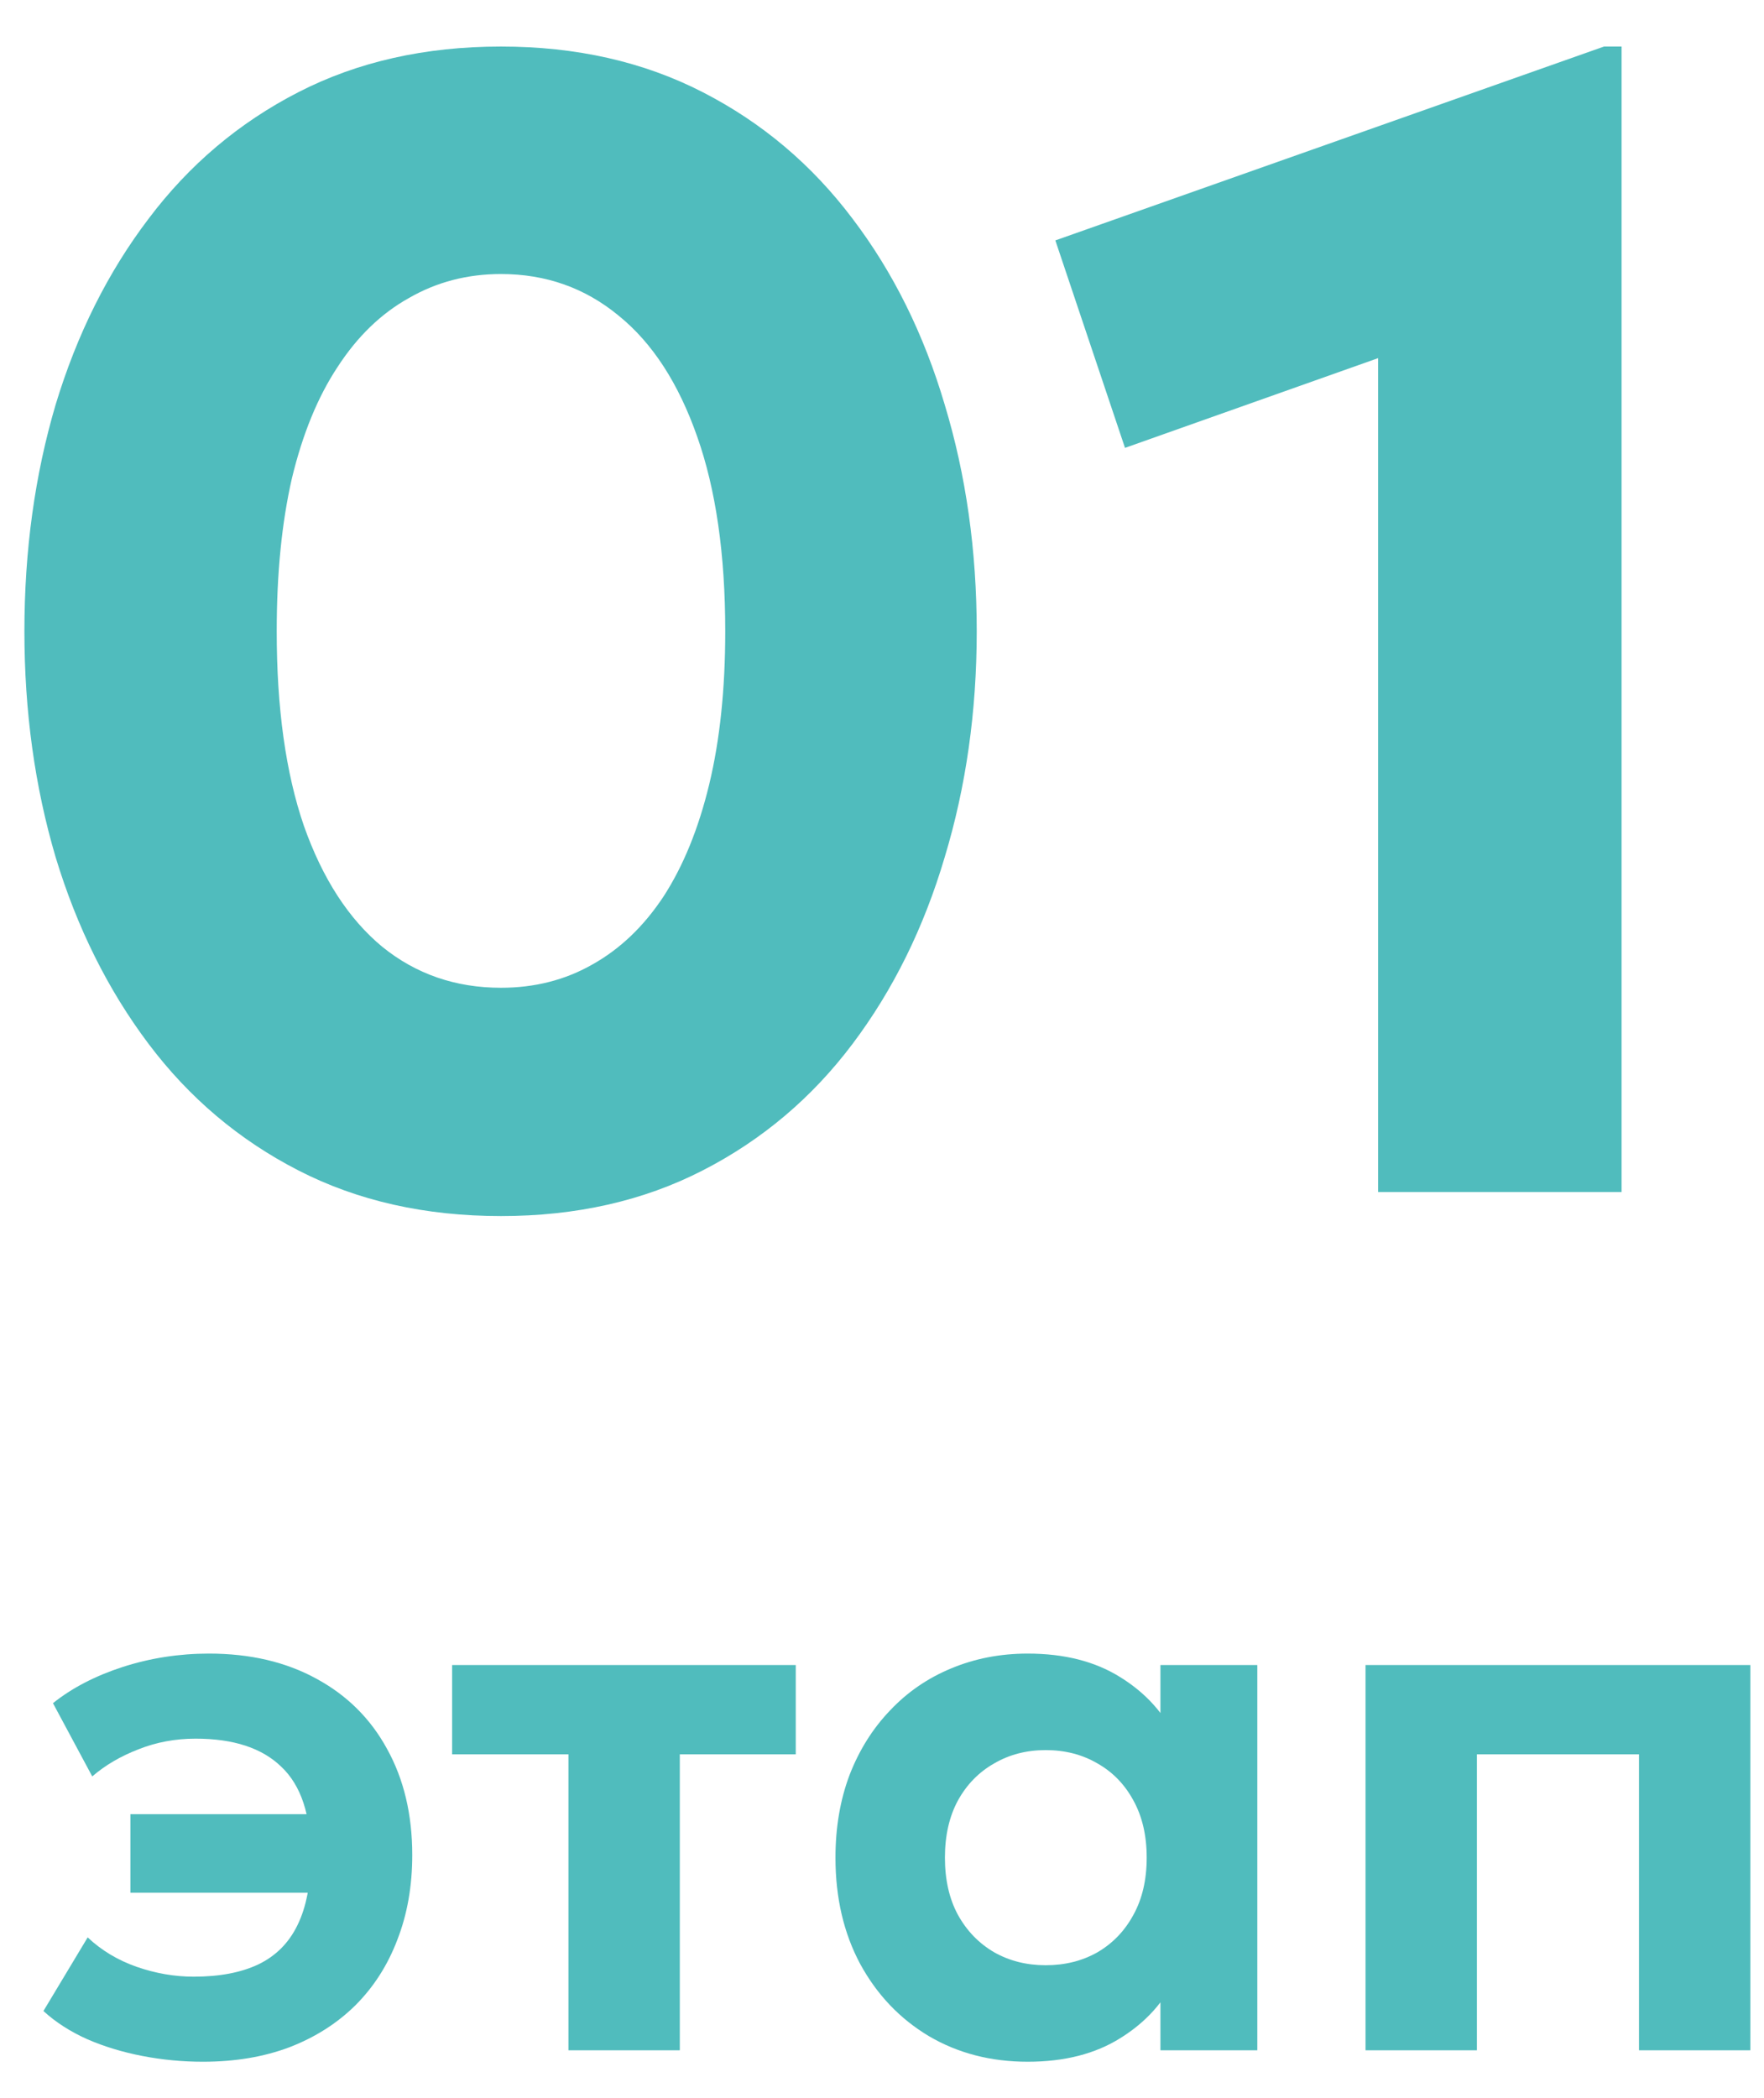
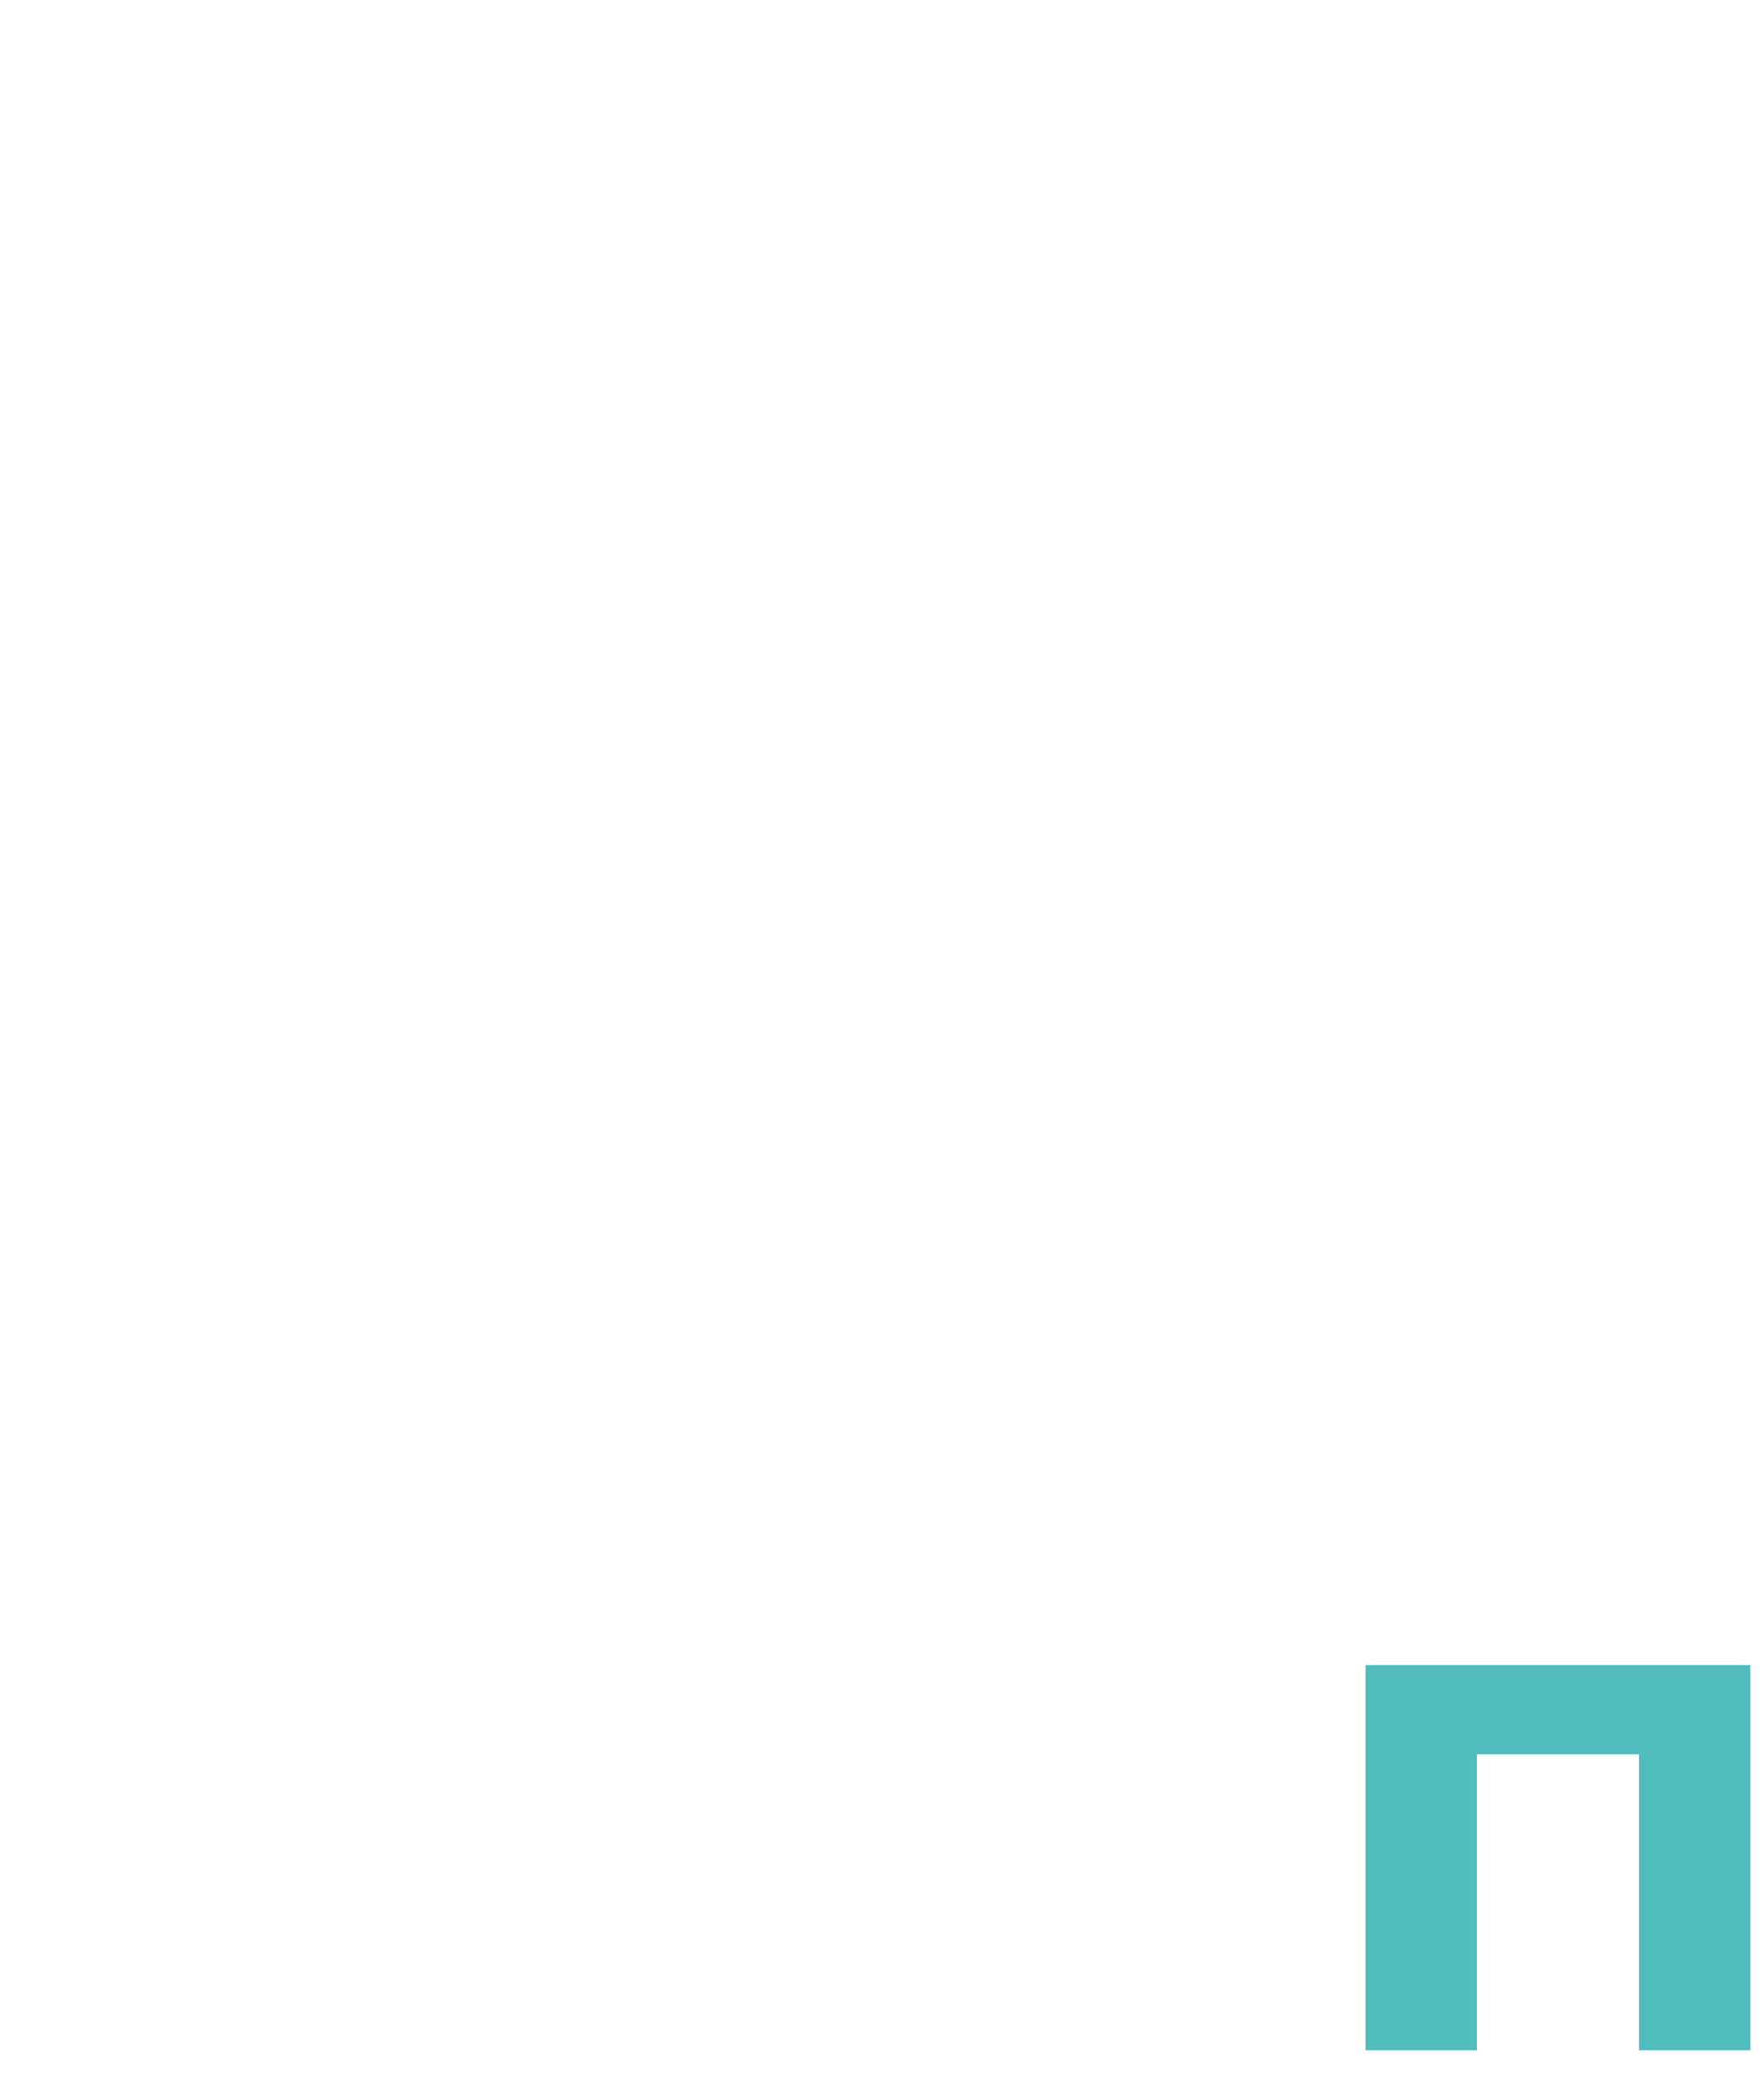
<svg xmlns="http://www.w3.org/2000/svg" width="37" height="44" viewBox="0 0 37 44" fill="none">
-   <path d="M10.508 25.504C8.917 25.504 7.501 25.185 6.257 24.546C5.014 23.908 3.967 23.023 3.116 21.892C2.265 20.761 1.615 19.456 1.167 17.978C0.73 16.499 0.512 14.92 0.512 13.24C0.512 11.549 0.73 9.964 1.167 8.486C1.615 7.007 2.265 5.708 3.116 4.588C3.967 3.457 5.014 2.572 6.257 1.934C7.501 1.295 8.917 0.976 10.508 0.976C12.087 0.976 13.498 1.295 14.741 1.934C15.985 2.572 17.032 3.457 17.883 4.588C18.734 5.708 19.378 7.007 19.815 8.486C20.263 9.964 20.487 11.549 20.487 13.24C20.487 14.92 20.263 16.499 19.815 17.978C19.378 19.456 18.734 20.761 17.883 21.892C17.032 23.023 15.985 23.908 14.741 24.546C13.498 25.185 12.087 25.504 10.508 25.504ZM10.508 20.716C11.213 20.716 11.852 20.554 12.423 20.229C13.005 19.904 13.504 19.428 13.918 18.801C14.332 18.162 14.652 17.378 14.876 16.449C15.1 15.519 15.212 14.45 15.212 13.24C15.212 11.627 15.016 10.266 14.624 9.158C14.232 8.038 13.683 7.192 12.977 6.621C12.272 6.038 11.448 5.747 10.508 5.747C9.802 5.747 9.158 5.915 8.576 6.251C7.993 6.576 7.495 7.058 7.081 7.696C6.666 8.323 6.347 9.102 6.123 10.031C5.91 10.961 5.804 12.03 5.804 13.24C5.804 14.853 5.994 16.214 6.375 17.322C6.767 18.431 7.316 19.277 8.021 19.859C8.727 20.43 9.556 20.716 10.508 20.716Z" fill="#50BCBD" />
-   <path d="M28.906 25V7.511L23.597 9.393L22.136 5.042L33.644 0.976H34.013V25H28.906Z" fill="#50BCBD" />
-   <path d="M4.255 43.24C3.829 43.24 3.407 43.2 2.991 43.12C2.575 43.04 2.189 42.923 1.831 42.768C1.474 42.608 1.167 42.411 0.911 42.176L1.839 40.632C2.127 40.904 2.469 41.109 2.863 41.248C3.263 41.387 3.663 41.456 4.063 41.456C4.602 41.456 5.053 41.371 5.415 41.2C5.783 41.024 6.058 40.749 6.239 40.376C6.426 39.997 6.519 39.509 6.519 38.912C6.519 38.064 6.314 37.445 5.903 37.056C5.498 36.661 4.898 36.464 4.103 36.464C3.677 36.464 3.277 36.539 2.903 36.688C2.53 36.832 2.207 37.021 1.935 37.256L1.111 35.72C1.511 35.4 1.999 35.147 2.575 34.96C3.157 34.773 3.759 34.68 4.383 34.68C5.247 34.68 5.999 34.856 6.639 35.208C7.279 35.555 7.773 36.045 8.119 36.68C8.471 37.315 8.647 38.056 8.647 38.904C8.647 39.555 8.543 40.147 8.335 40.68C8.133 41.213 7.839 41.672 7.455 42.056C7.071 42.435 6.61 42.728 6.071 42.936C5.533 43.139 4.927 43.24 4.255 43.24ZM2.735 39.696V38.048H7.231V39.696H2.735Z" fill="#50BCBD" />
-   <path d="M11.923 43V36.792H9.483V34.92H16.691V36.792H14.259V43H11.923Z" fill="#50BCBD" />
-   <path d="M21.556 43.24C20.783 43.24 20.093 43.061 19.485 42.704C18.877 42.341 18.396 41.837 18.044 41.192C17.698 40.547 17.524 39.803 17.524 38.96C17.524 38.325 17.623 37.747 17.82 37.224C18.023 36.701 18.306 36.251 18.669 35.872C19.031 35.488 19.458 35.195 19.948 34.992C20.445 34.784 20.98 34.68 21.556 34.68C22.325 34.68 22.973 34.845 23.5 35.176C24.034 35.507 24.423 35.939 24.669 36.472L24.34 36.976V34.92H26.372V43H24.34V40.944L24.669 41.448C24.423 41.981 24.034 42.413 23.5 42.744C22.973 43.075 22.325 43.24 21.556 43.24ZM21.933 41.216C22.338 41.216 22.701 41.125 23.02 40.944C23.34 40.757 23.591 40.496 23.773 40.16C23.959 39.824 24.052 39.424 24.052 38.96C24.052 38.496 23.959 38.096 23.773 37.76C23.591 37.424 23.34 37.165 23.02 36.984C22.701 36.797 22.338 36.704 21.933 36.704C21.532 36.704 21.172 36.797 20.852 36.984C20.532 37.165 20.279 37.424 20.093 37.76C19.911 38.096 19.82 38.496 19.82 38.96C19.82 39.424 19.911 39.824 20.093 40.16C20.279 40.496 20.532 40.757 20.852 40.944C21.172 41.125 21.532 41.216 21.933 41.216Z" fill="#50BCBD" />
  <path d="M28.642 43V34.92H36.714V43H34.378V36.792H30.978V43H28.642Z" fill="#50BCBD" />
</svg>